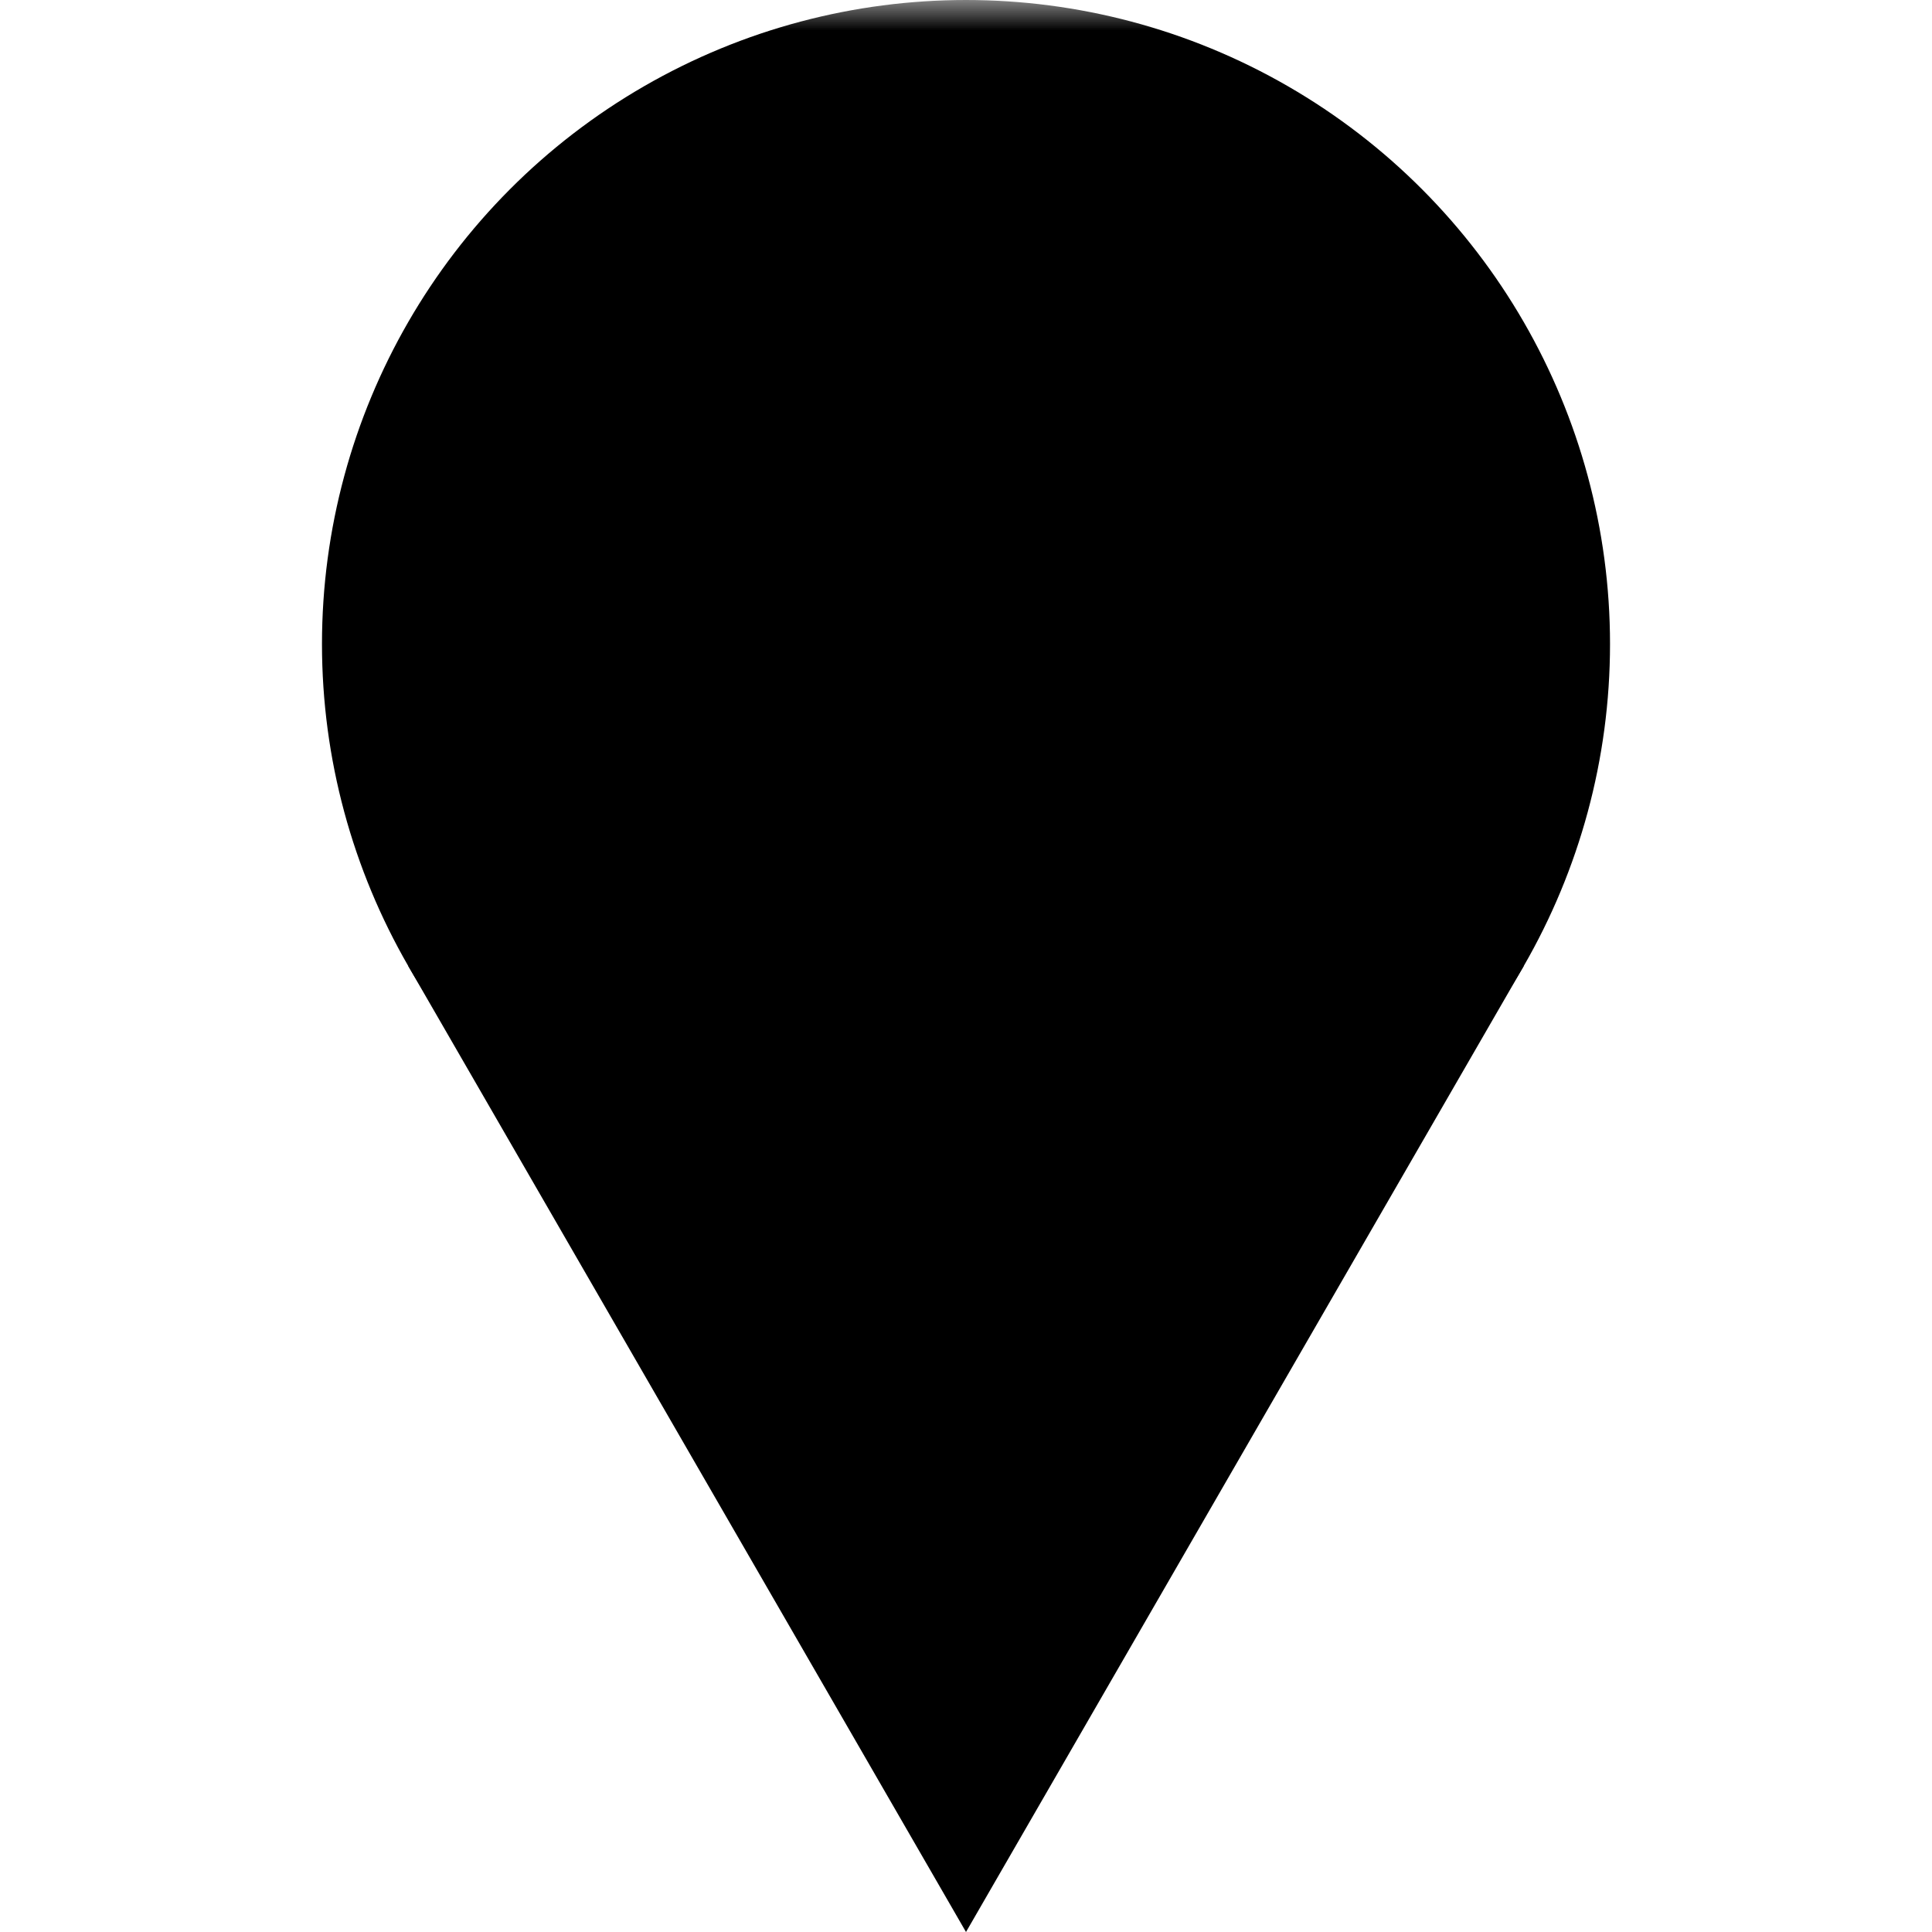
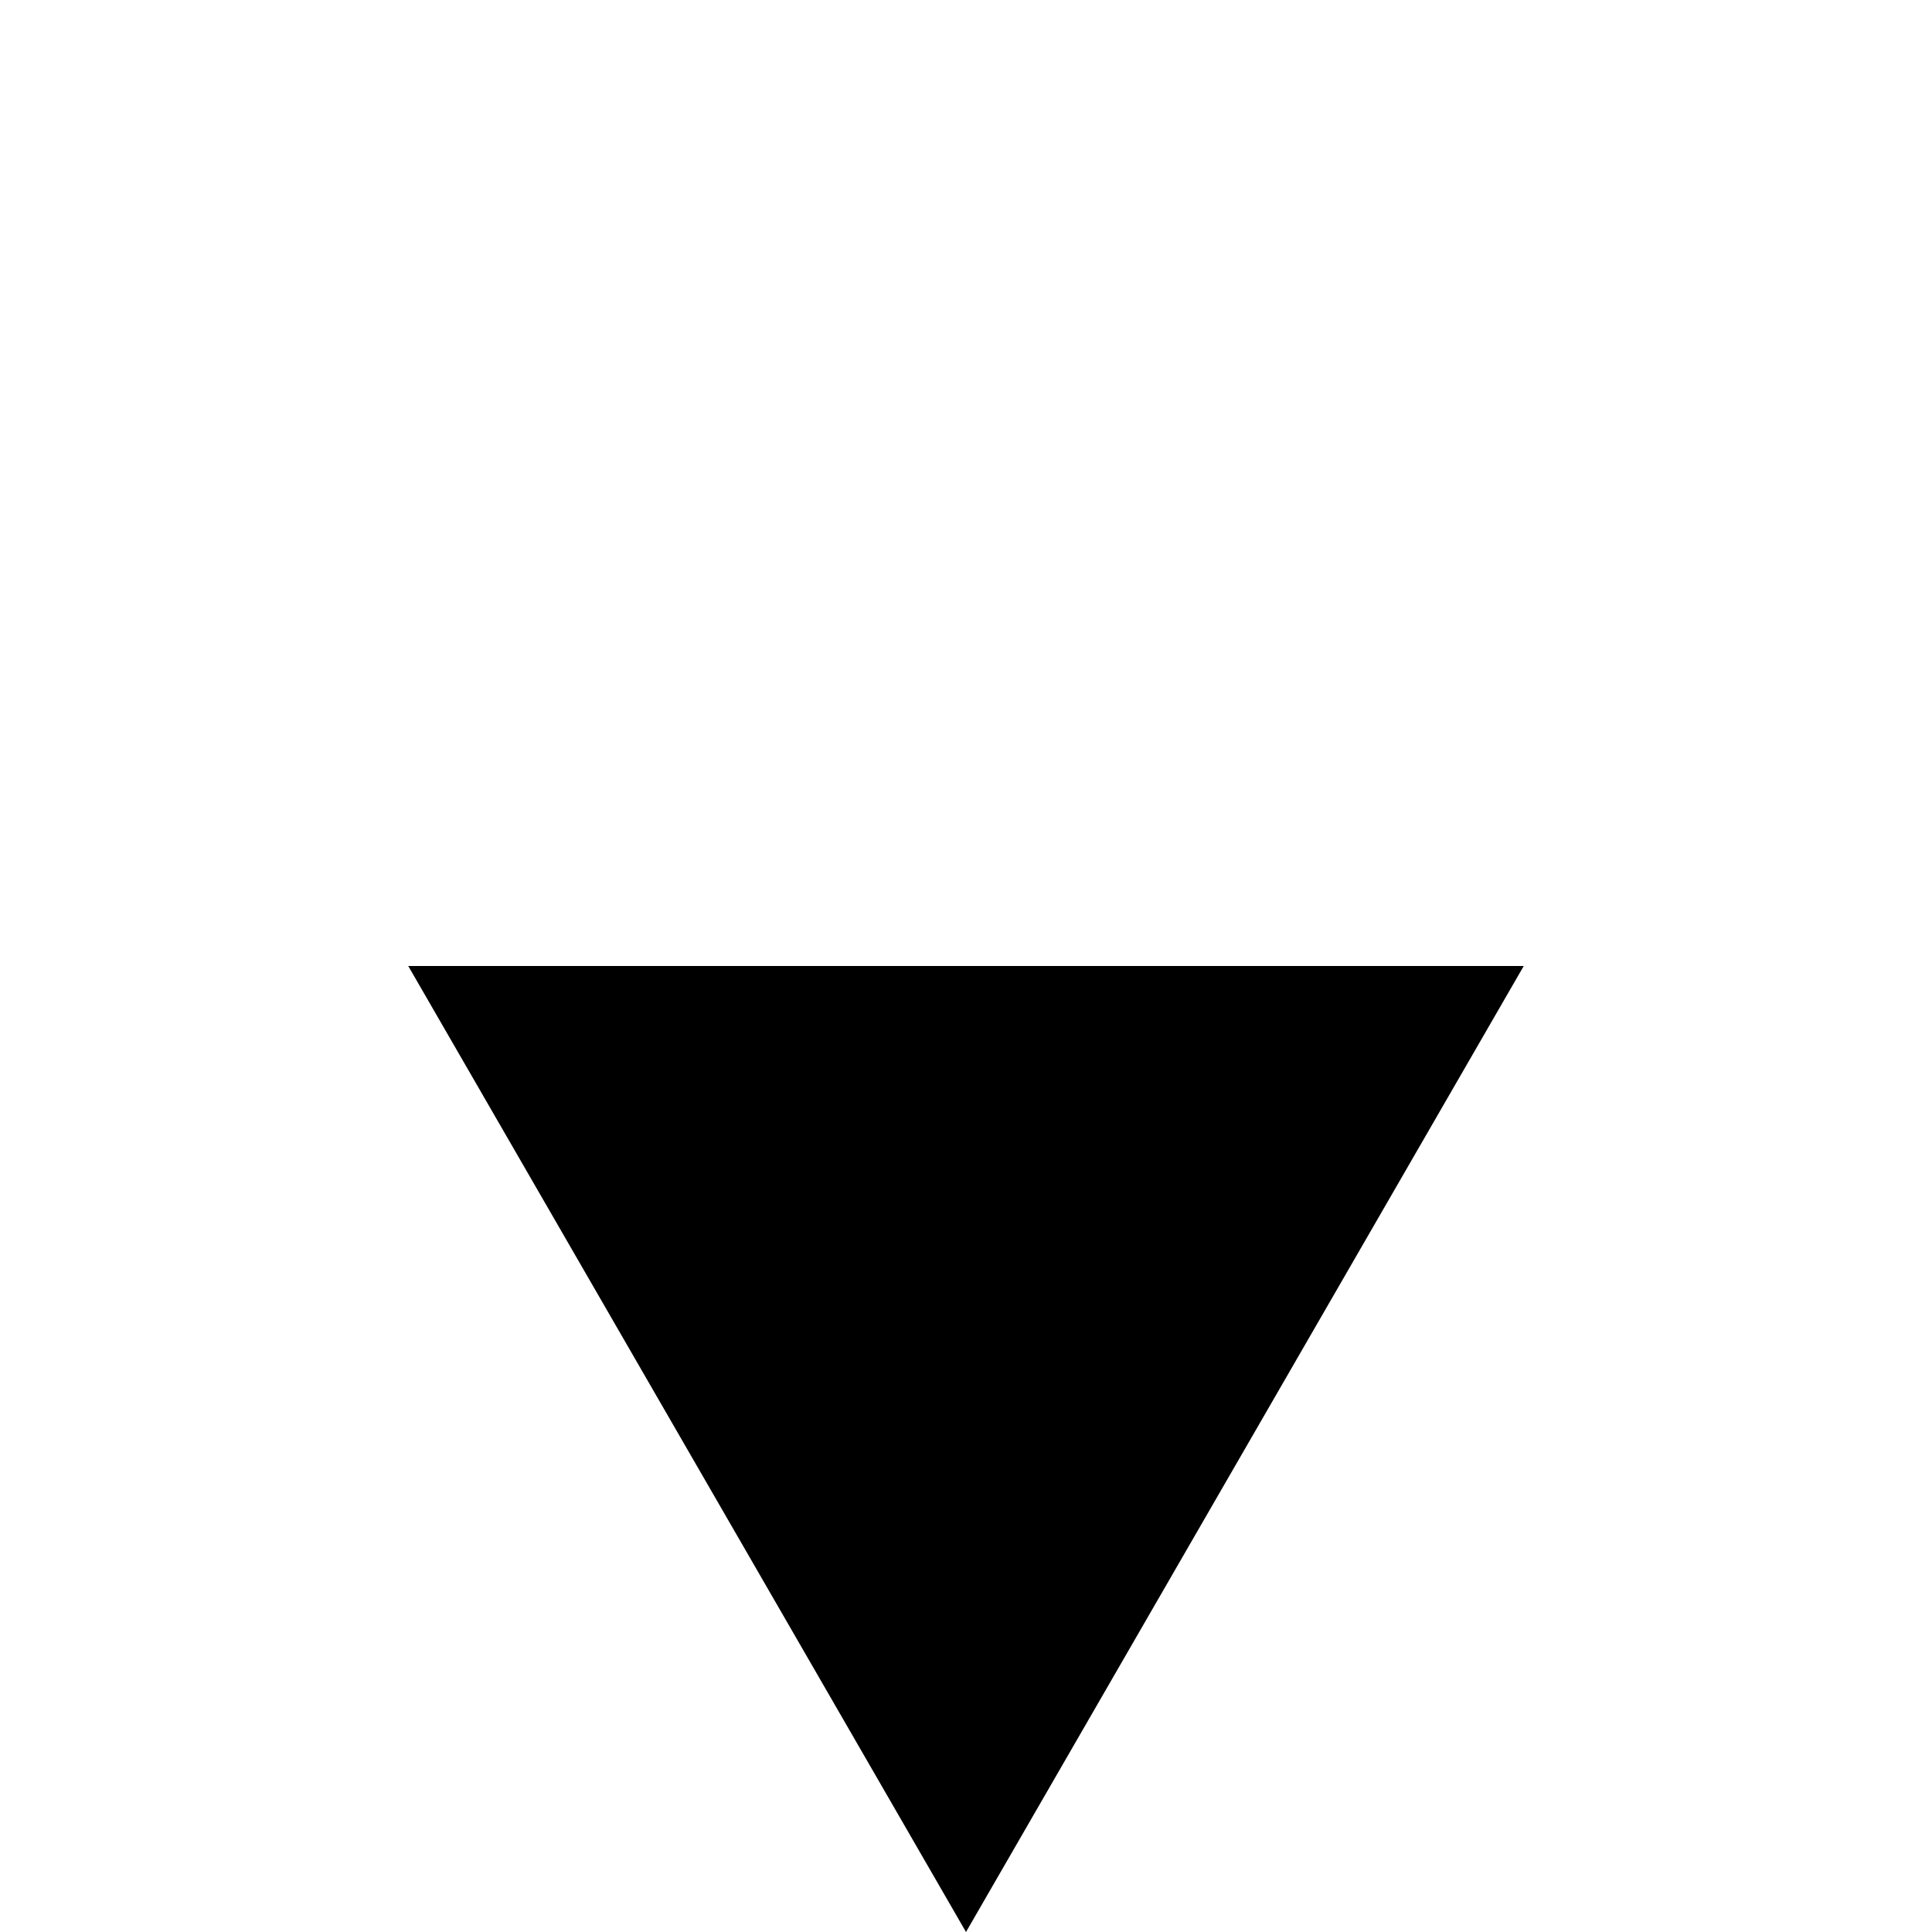
<svg xmlns="http://www.w3.org/2000/svg" viewBox="0 0 32 32">
  <style>
    .dark {
      fill: black;
    }
    @media (prefers-color-scheme: dark) {
      .dark { fill: white; }
    }
  </style>
  <defs>
    <mask id="inner">
      <rect x="0" y="0" width="32" height="32" fill="white" />
-       <circle r="5.333" cx="16.0" cy="10.667" fill="black" />
    </mask>
  </defs>
-   <circle class="dark" r="10.667" cx="16.0" cy="10.667" fill="black" mask="url(#inner)" />
  <polygon class="dark" points="25.238,16 16.0,32 6.762,16" />
</svg>